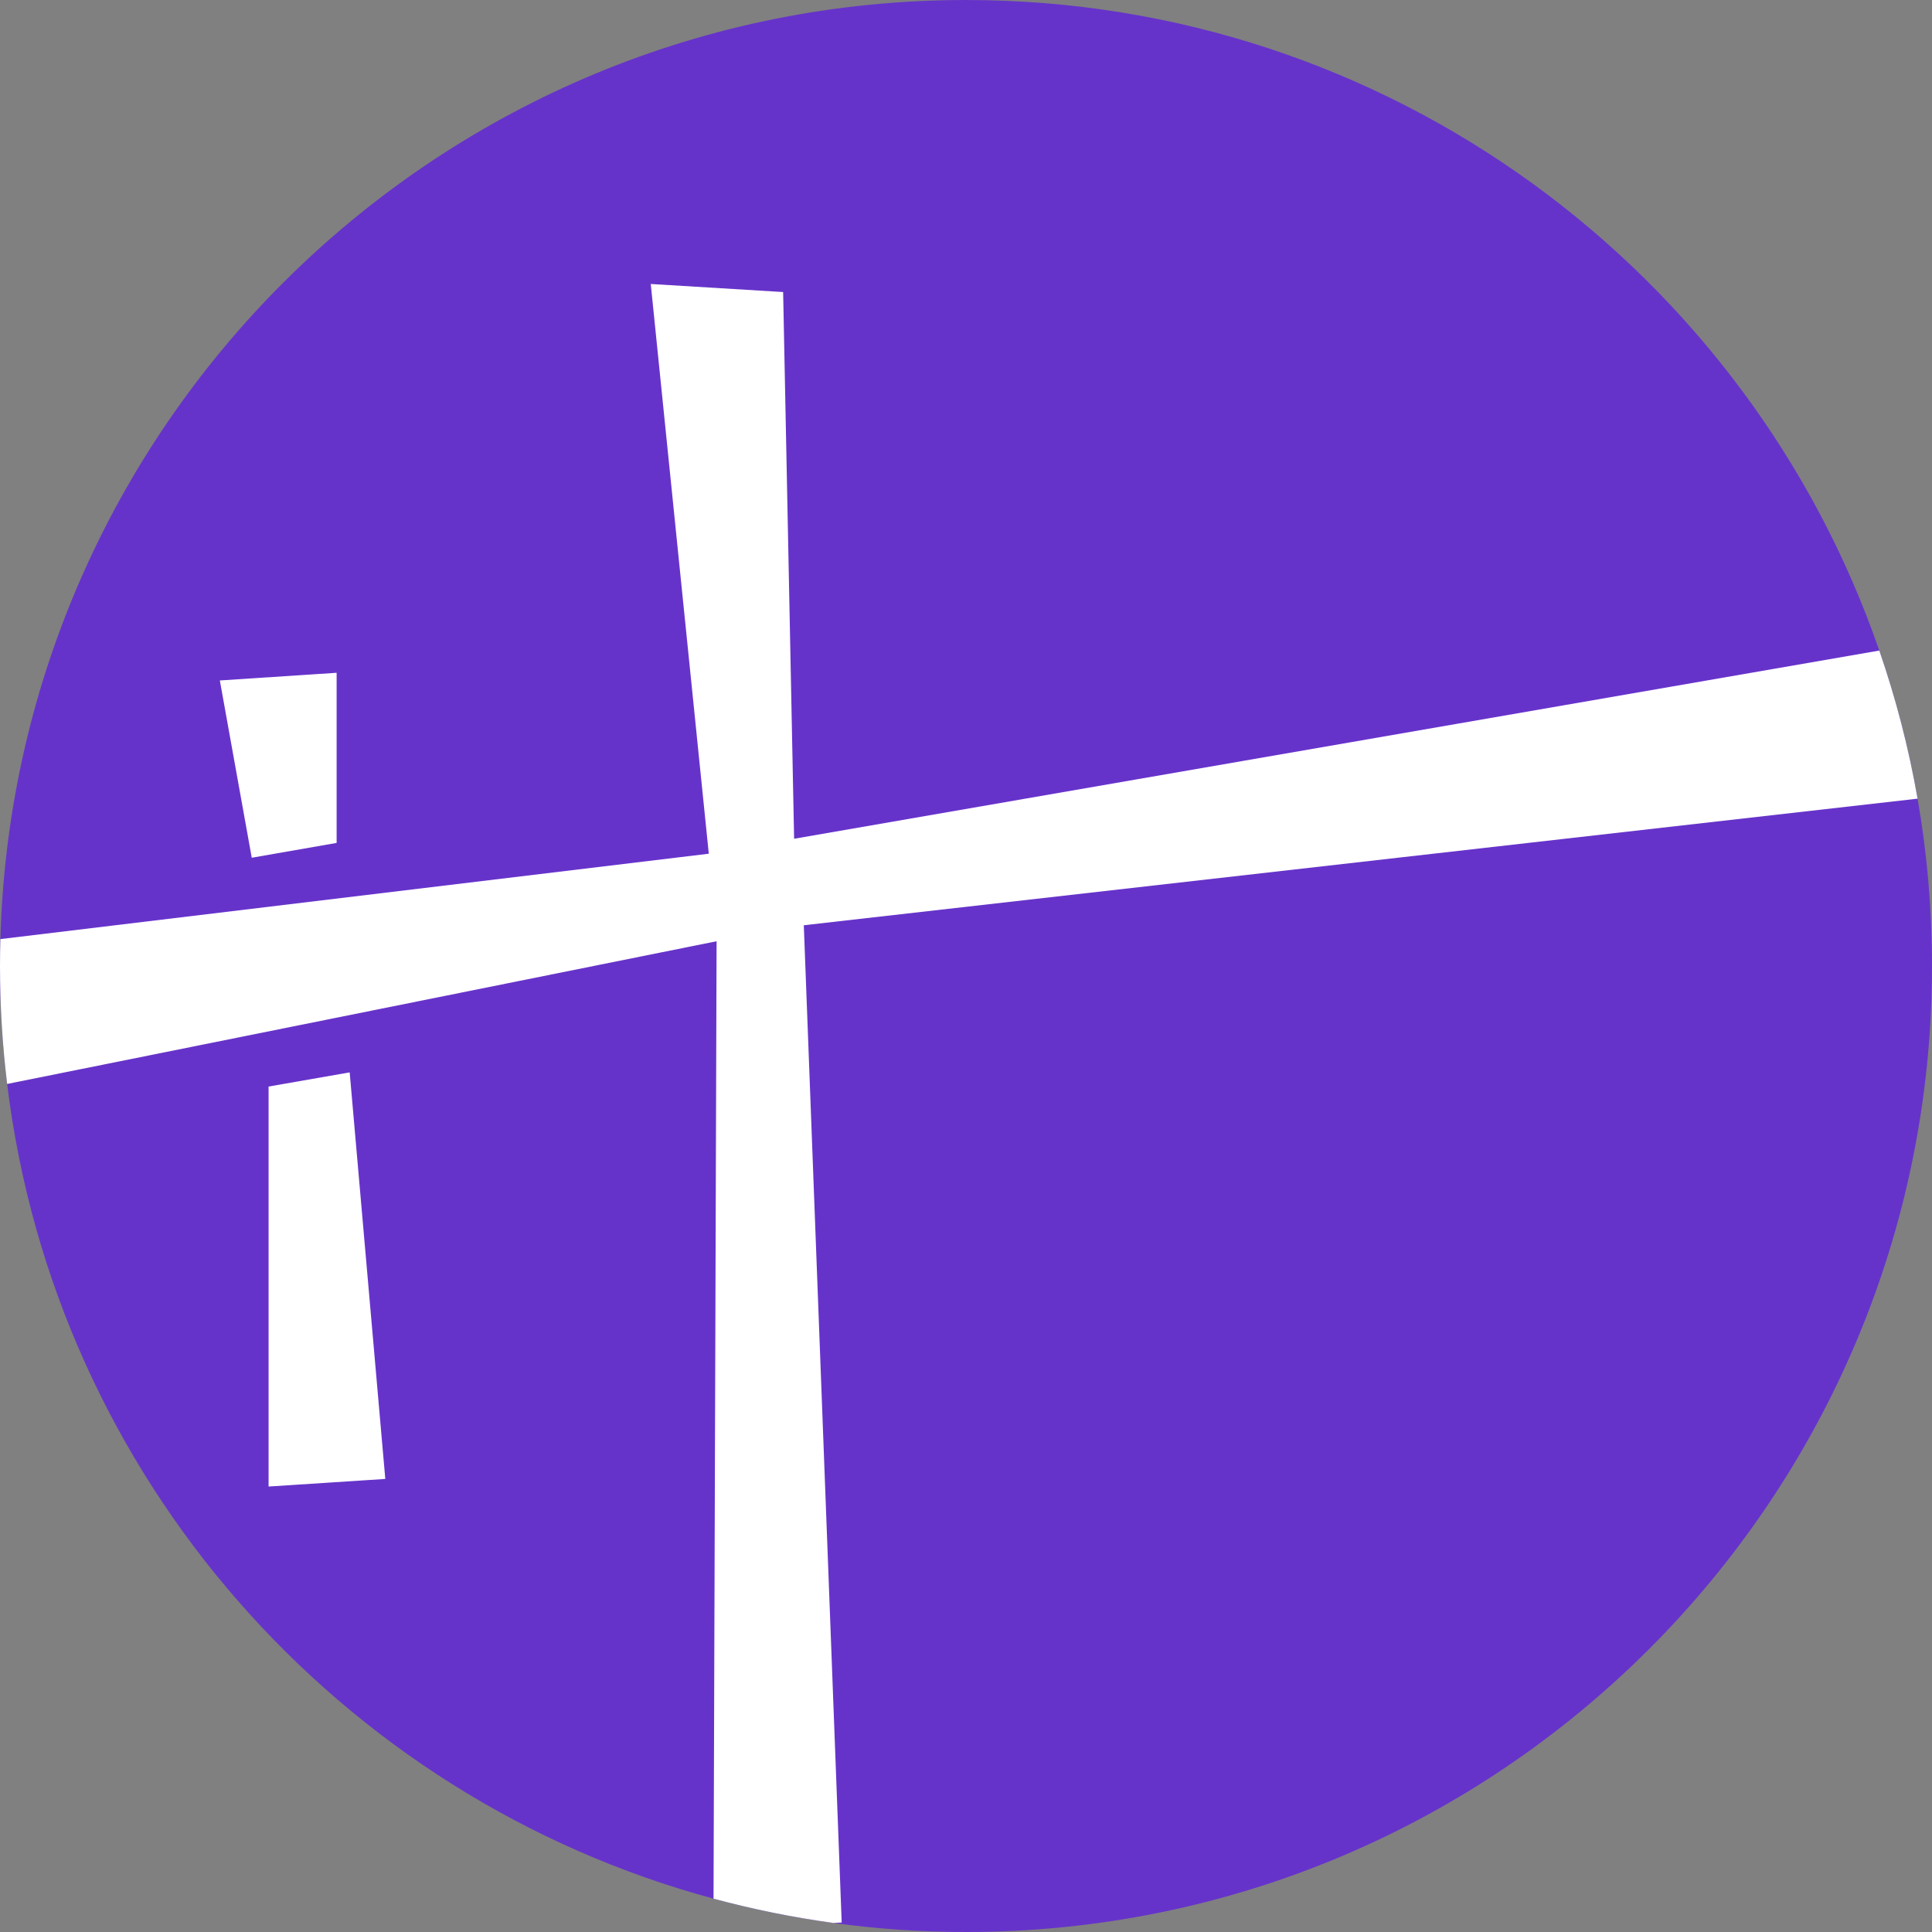
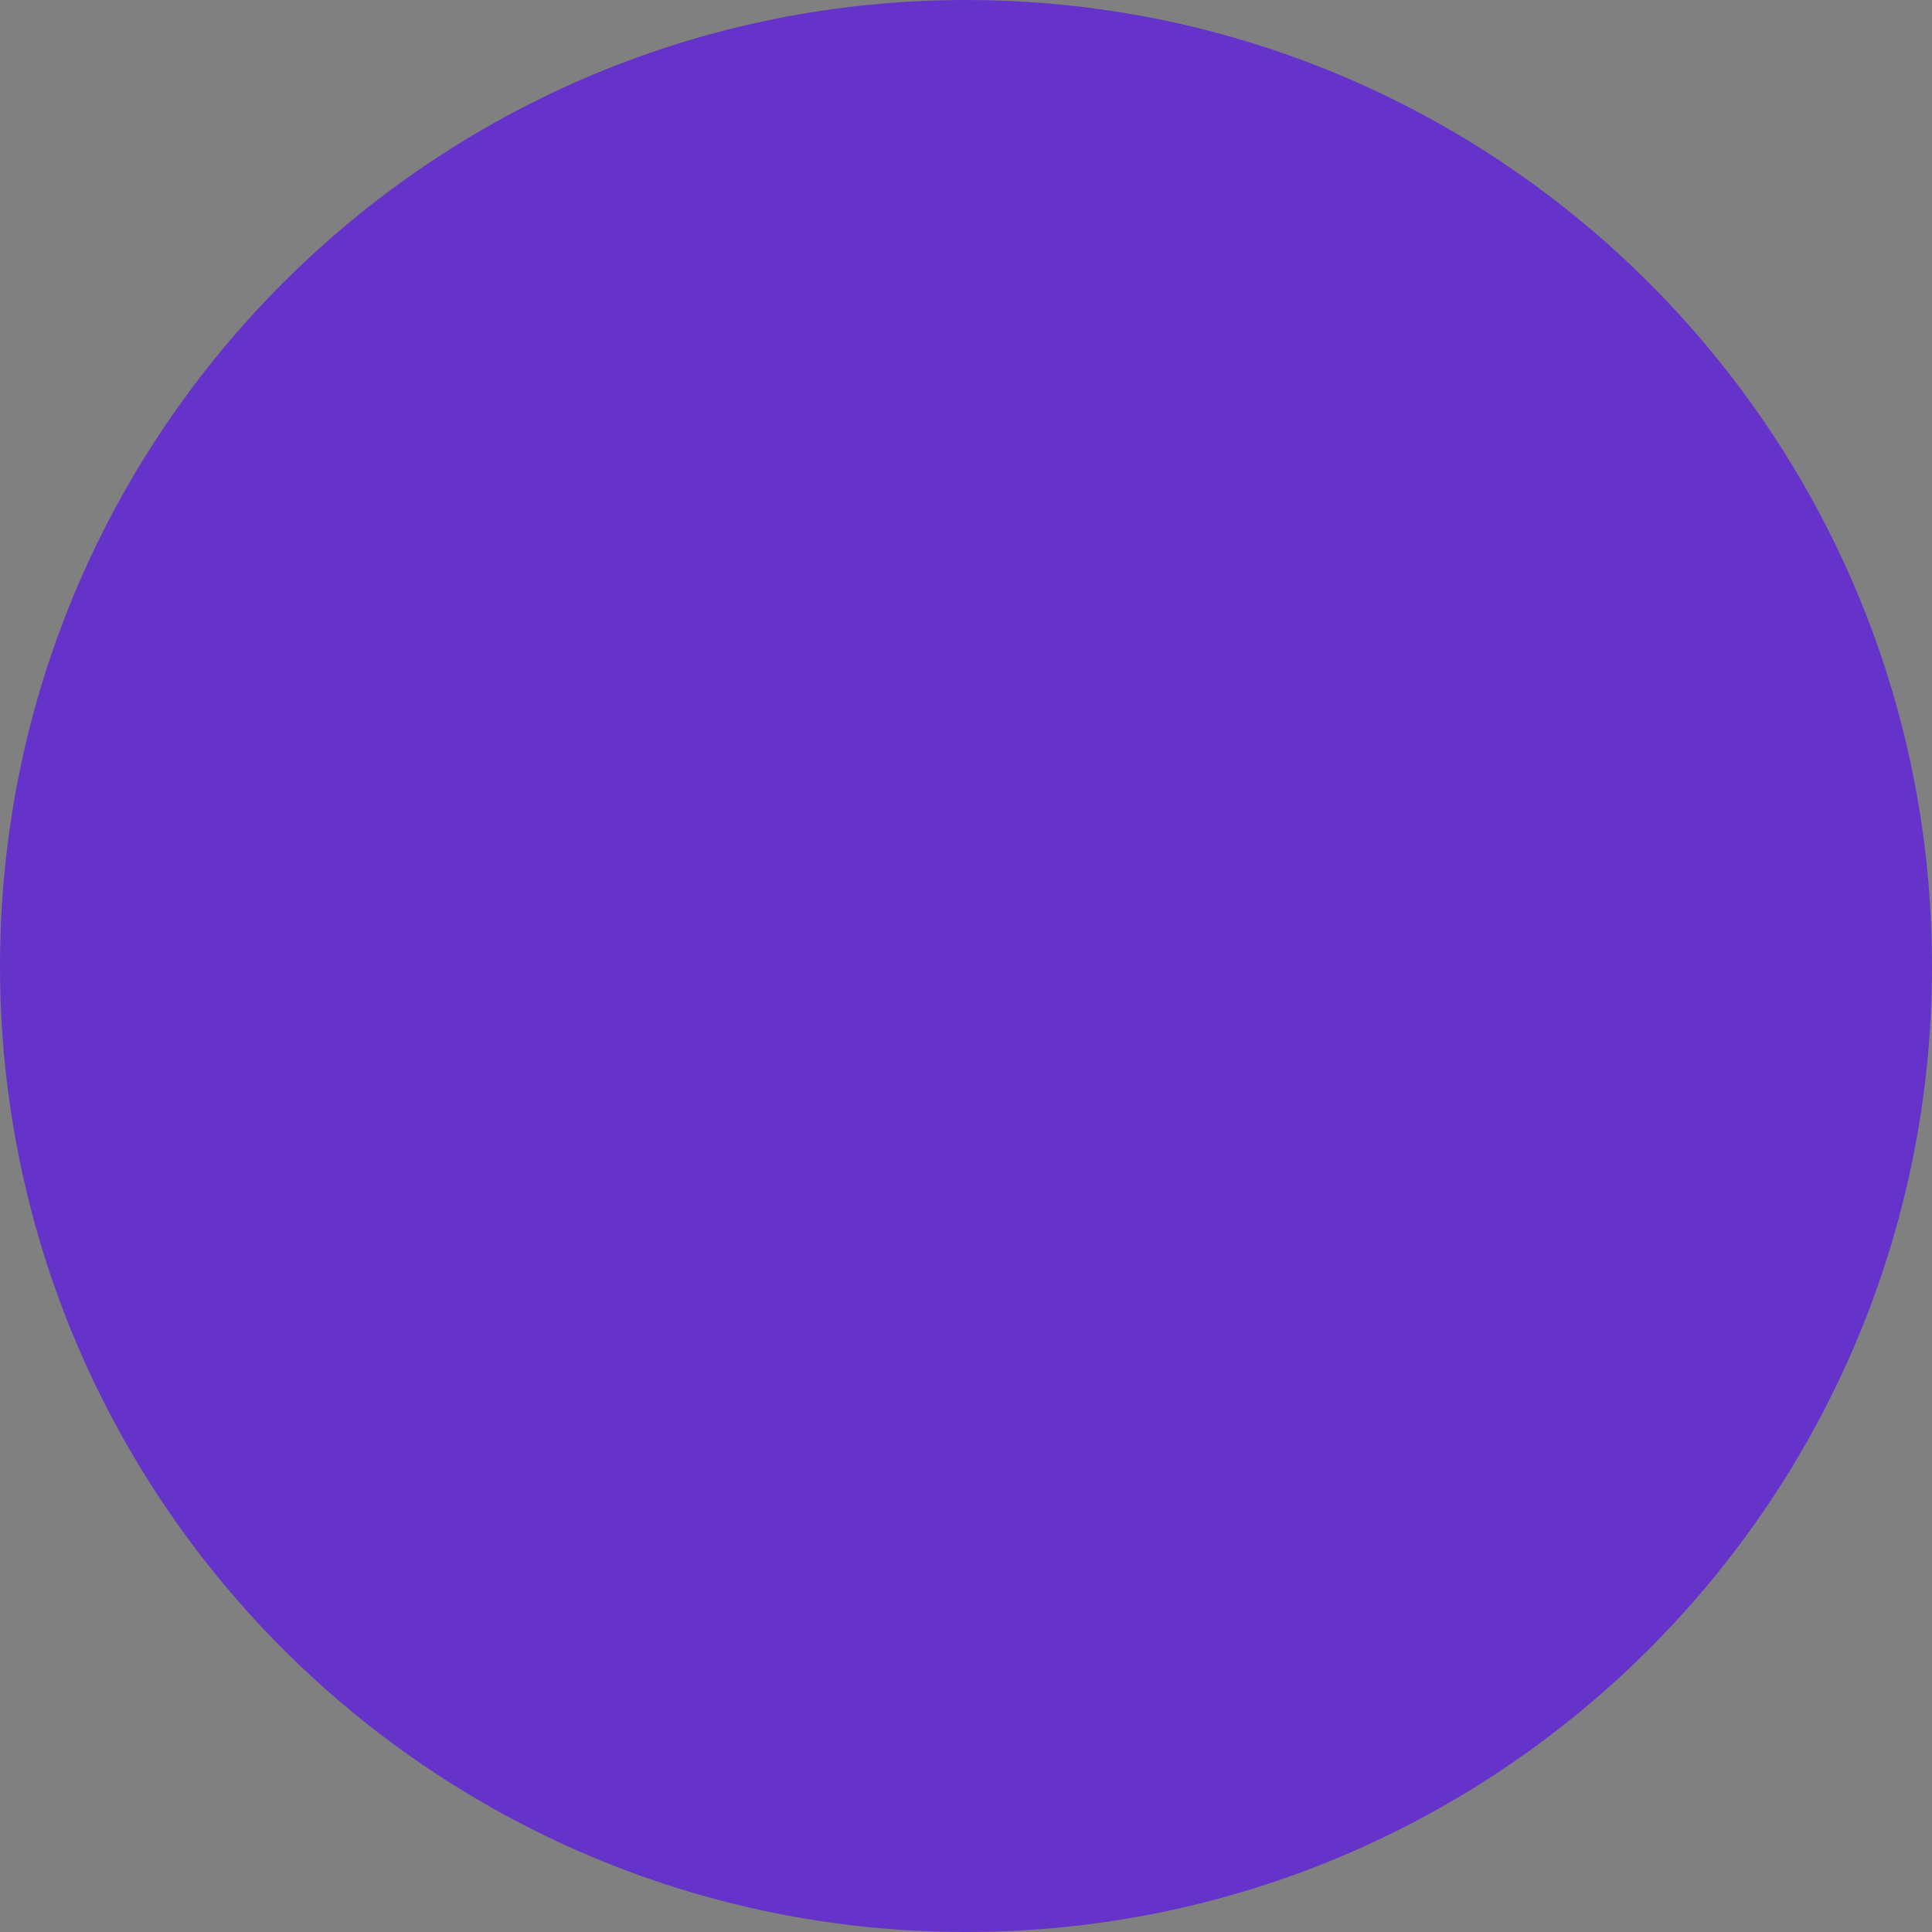
<svg xmlns="http://www.w3.org/2000/svg" id="Layer_2" viewBox="0 0 297.3 297.3">
  <rect x="0" y="0" width="297.3" height="297.3" fill="#808080" stroke="none" />
  <defs>
    <style>.cls-1{fill:#6633ca;}.cls-2{fill:#fff;}</style>
  </defs>
  <g id="Layer_1-2">
    <path class="cls-1" d="M297.3,148.65c0,82.1-66.55,148.65-148.65,148.65-6.91,0-13.72-.47-20.38-1.39-6.29-.86-12.46-2.12-18.47-3.74C52.21,276.62,8.47,227.32,1.1,166.8c-.73-5.95-1.1-12-1.1-18.15,0-1.38.02-2.76.06-4.14C2.25,64.33,67.94,0,148.65,0c65.1,0,120.43,41.85,140.54,100.11,2.54,7.35,4.52,14.96,5.89,22.79,1.46,8.36,2.22,16.97,2.22,25.75Z" />
-     <path class="cls-2" d="M295.08,122.9c-1.37-7.83-3.35-15.44-5.89-22.79l-166.99,28.96-1.69-84.13-20.37-1.24,8.93,87.67L.06,144.51c-.04,1.38-.06,2.76-.06,4.14,0,6.15.37,12.2,1.1,18.15l109.17-21.96-.47,147.33c6.01,1.62,12.18,2.88,18.47,3.74l1.25-.07-5.83-153.46,171.39-19.48ZM53.81,165.02c-5.73,1-6.33,1.11-12.48,2.18v61.55l17.96-1.17-5.48-62.56ZM51.79,103.53l-17.96,1.18,4.91,27.28c6.15-1.07,7.33-1.29,13.06-2.28v-26.18Z" />
  </g>
</svg>